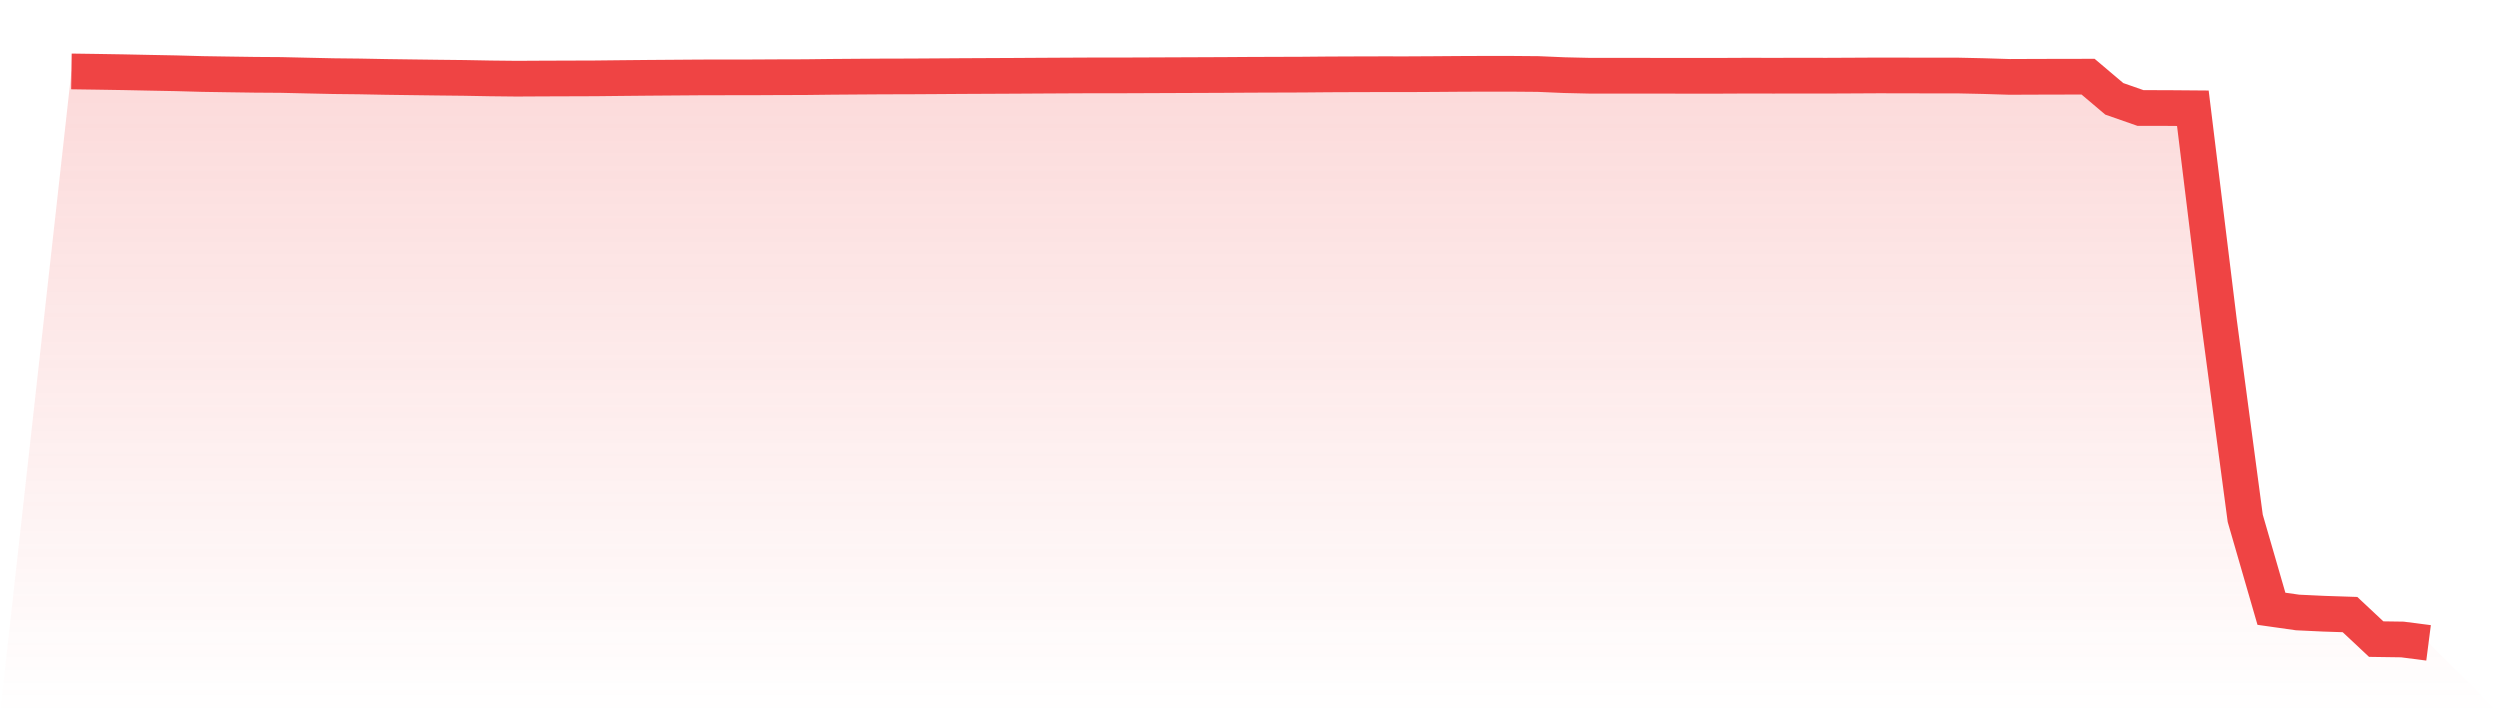
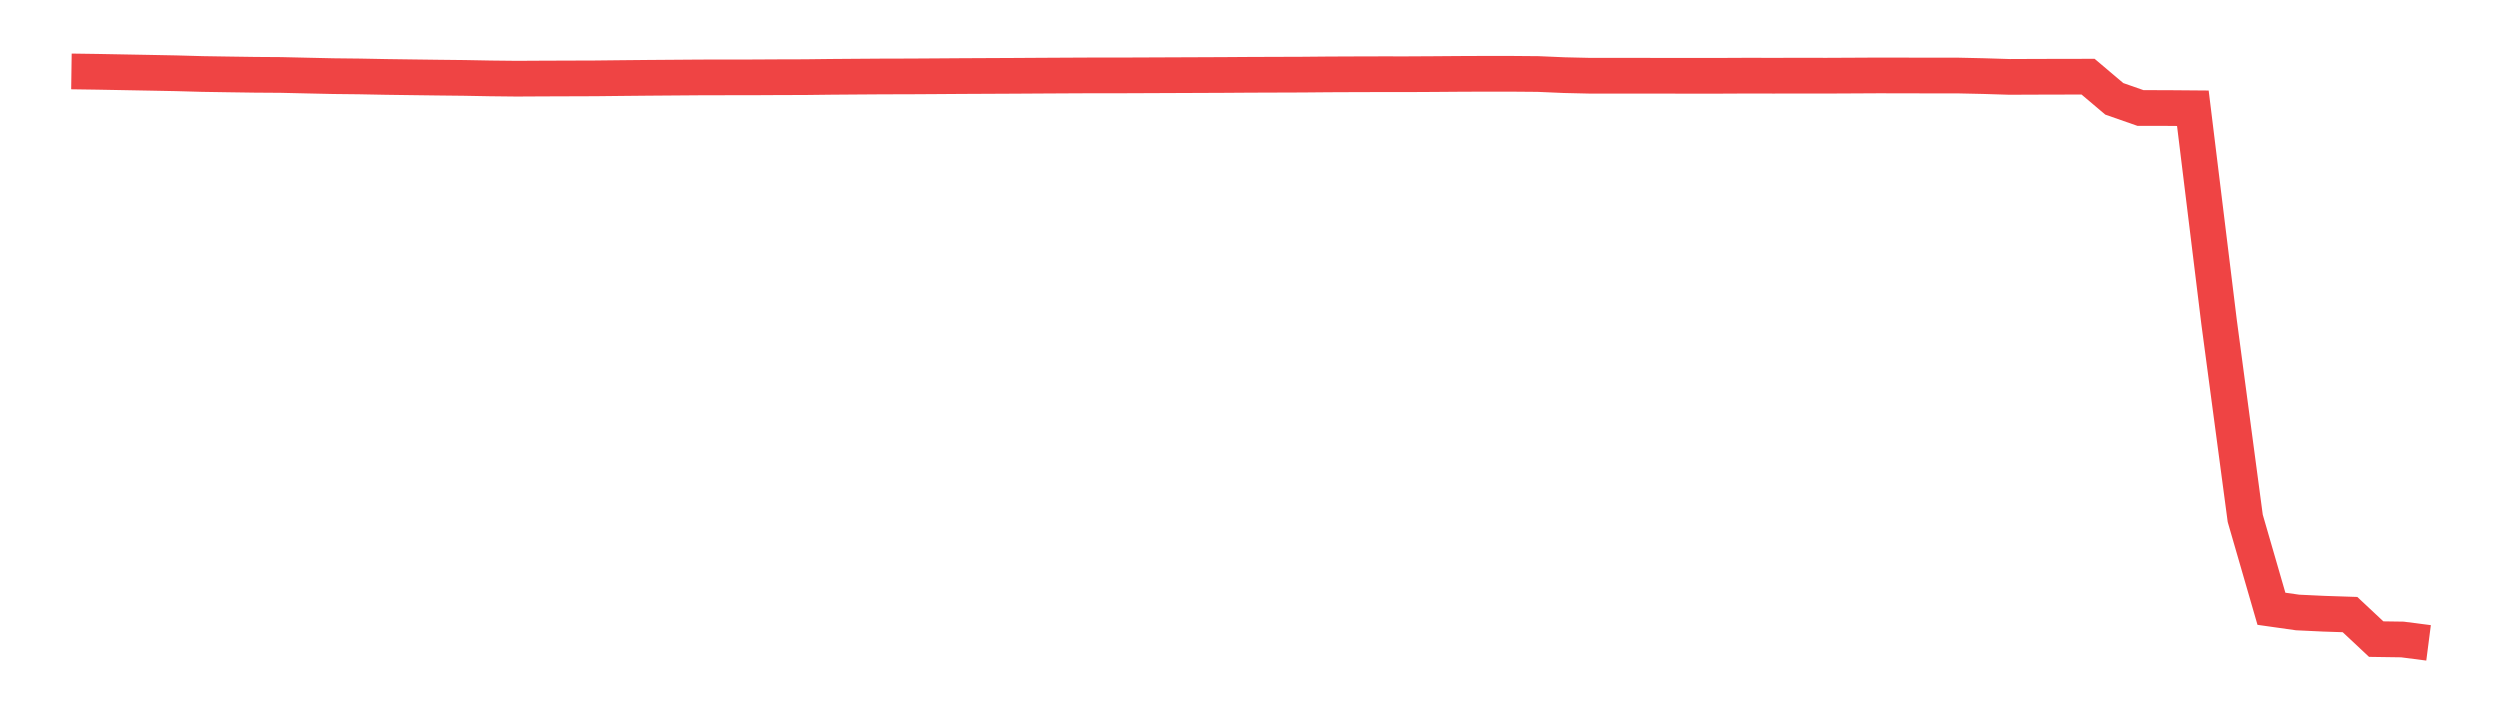
<svg xmlns="http://www.w3.org/2000/svg" viewBox="0 0 140 40">
  <defs>
    <linearGradient id="gradient" x1="0" x2="0" y1="0" y2="1">
      <stop offset="0%" stop-color="#ef4444" stop-opacity="0.2" />
      <stop offset="100%" stop-color="#ef4444" stop-opacity="0" />
    </linearGradient>
  </defs>
-   <path d="M4,4 L4,4 L5.467,4.021 L6.933,4.045 L8.4,4.075 L9.867,4.103 L11.333,4.144 L12.8,4.167 L14.267,4.188 L15.733,4.198 L17.2,4.232 L18.667,4.264 L20.133,4.28 L21.6,4.308 L23.067,4.328 L24.533,4.347 L26,4.363 L27.467,4.39 L28.933,4.406 L30.4,4.398 L31.867,4.393 L33.333,4.388 L34.8,4.372 L36.267,4.358 L37.733,4.347 L39.2,4.336 L40.667,4.333 L42.133,4.332 L43.6,4.324 L45.067,4.32 L46.533,4.303 L48,4.292 L49.467,4.282 L50.933,4.279 L52.4,4.27 L53.867,4.26 L55.333,4.253 L56.8,4.246 L58.267,4.237 L59.733,4.229 L61.2,4.222 L62.667,4.223 L64.133,4.217 L65.6,4.211 L67.067,4.205 L68.533,4.199 L70,4.189 L71.467,4.184 L72.933,4.179 L74.4,4.166 L75.867,4.16 L77.333,4.156 L78.8,4.157 L80.267,4.149 L81.733,4.138 L83.2,4.132 L84.667,4.133 L86.133,4.145 L87.6,4.208 L89.067,4.242 L90.533,4.241 L92,4.242 L93.467,4.243 L94.933,4.245 L96.4,4.244 L97.867,4.237 L99.333,4.24 L100.8,4.236 L102.267,4.239 L103.733,4.232 L105.2,4.224 L106.667,4.227 L108.133,4.23 L109.6,4.229 L111.067,4.261 L112.533,4.306 L114,4.3 L115.467,4.296 L116.933,4.294 L118.4,5.535 L119.867,6.048 L121.333,6.05 L122.8,6.062 L124.267,18.026 L125.733,29.025 L127.2,34.091 L128.667,34.299 L130.133,34.368 L131.6,34.416 L133.067,35.79 L134.533,35.811 L136,36 L140,40 L0,40 z" fill="url(#gradient)" />
-   <path d="M4,4 L4,4 L5.467,4.021 L6.933,4.045 L8.4,4.075 L9.867,4.103 L11.333,4.144 L12.8,4.167 L14.267,4.188 L15.733,4.198 L17.2,4.232 L18.667,4.264 L20.133,4.28 L21.6,4.308 L23.067,4.328 L24.533,4.347 L26,4.363 L27.467,4.39 L28.933,4.406 L30.4,4.398 L31.867,4.393 L33.333,4.388 L34.8,4.372 L36.267,4.358 L37.733,4.347 L39.2,4.336 L40.667,4.333 L42.133,4.332 L43.6,4.324 L45.067,4.32 L46.533,4.303 L48,4.292 L49.467,4.282 L50.933,4.279 L52.4,4.27 L53.867,4.26 L55.333,4.253 L56.8,4.246 L58.267,4.237 L59.733,4.229 L61.2,4.222 L62.667,4.223 L64.133,4.217 L65.6,4.211 L67.067,4.205 L68.533,4.199 L70,4.189 L71.467,4.184 L72.933,4.179 L74.4,4.166 L75.867,4.16 L77.333,4.156 L78.8,4.157 L80.267,4.149 L81.733,4.138 L83.2,4.132 L84.667,4.133 L86.133,4.145 L87.6,4.208 L89.067,4.242 L90.533,4.241 L92,4.242 L93.467,4.243 L94.933,4.245 L96.4,4.244 L97.867,4.237 L99.333,4.24 L100.8,4.236 L102.267,4.239 L103.733,4.232 L105.2,4.224 L106.667,4.227 L108.133,4.23 L109.6,4.229 L111.067,4.261 L112.533,4.306 L114,4.3 L115.467,4.296 L116.933,4.294 L118.4,5.535 L119.867,6.048 L121.333,6.05 L122.8,6.062 L124.267,18.026 L125.733,29.025 L127.2,34.091 L128.667,34.299 L130.133,34.368 L131.6,34.416 L133.067,35.79 L134.533,35.811 L136,36" fill="none" stroke="#ef4444" stroke-width="2" />
+   <path d="M4,4 L4,4 L5.467,4.021 L8.4,4.075 L9.867,4.103 L11.333,4.144 L12.8,4.167 L14.267,4.188 L15.733,4.198 L17.2,4.232 L18.667,4.264 L20.133,4.28 L21.6,4.308 L23.067,4.328 L24.533,4.347 L26,4.363 L27.467,4.39 L28.933,4.406 L30.4,4.398 L31.867,4.393 L33.333,4.388 L34.8,4.372 L36.267,4.358 L37.733,4.347 L39.2,4.336 L40.667,4.333 L42.133,4.332 L43.6,4.324 L45.067,4.32 L46.533,4.303 L48,4.292 L49.467,4.282 L50.933,4.279 L52.4,4.27 L53.867,4.26 L55.333,4.253 L56.8,4.246 L58.267,4.237 L59.733,4.229 L61.2,4.222 L62.667,4.223 L64.133,4.217 L65.6,4.211 L67.067,4.205 L68.533,4.199 L70,4.189 L71.467,4.184 L72.933,4.179 L74.4,4.166 L75.867,4.16 L77.333,4.156 L78.8,4.157 L80.267,4.149 L81.733,4.138 L83.2,4.132 L84.667,4.133 L86.133,4.145 L87.6,4.208 L89.067,4.242 L90.533,4.241 L92,4.242 L93.467,4.243 L94.933,4.245 L96.4,4.244 L97.867,4.237 L99.333,4.24 L100.8,4.236 L102.267,4.239 L103.733,4.232 L105.2,4.224 L106.667,4.227 L108.133,4.23 L109.6,4.229 L111.067,4.261 L112.533,4.306 L114,4.3 L115.467,4.296 L116.933,4.294 L118.4,5.535 L119.867,6.048 L121.333,6.05 L122.8,6.062 L124.267,18.026 L125.733,29.025 L127.2,34.091 L128.667,34.299 L130.133,34.368 L131.6,34.416 L133.067,35.79 L134.533,35.811 L136,36" fill="none" stroke="#ef4444" stroke-width="2" />
</svg>